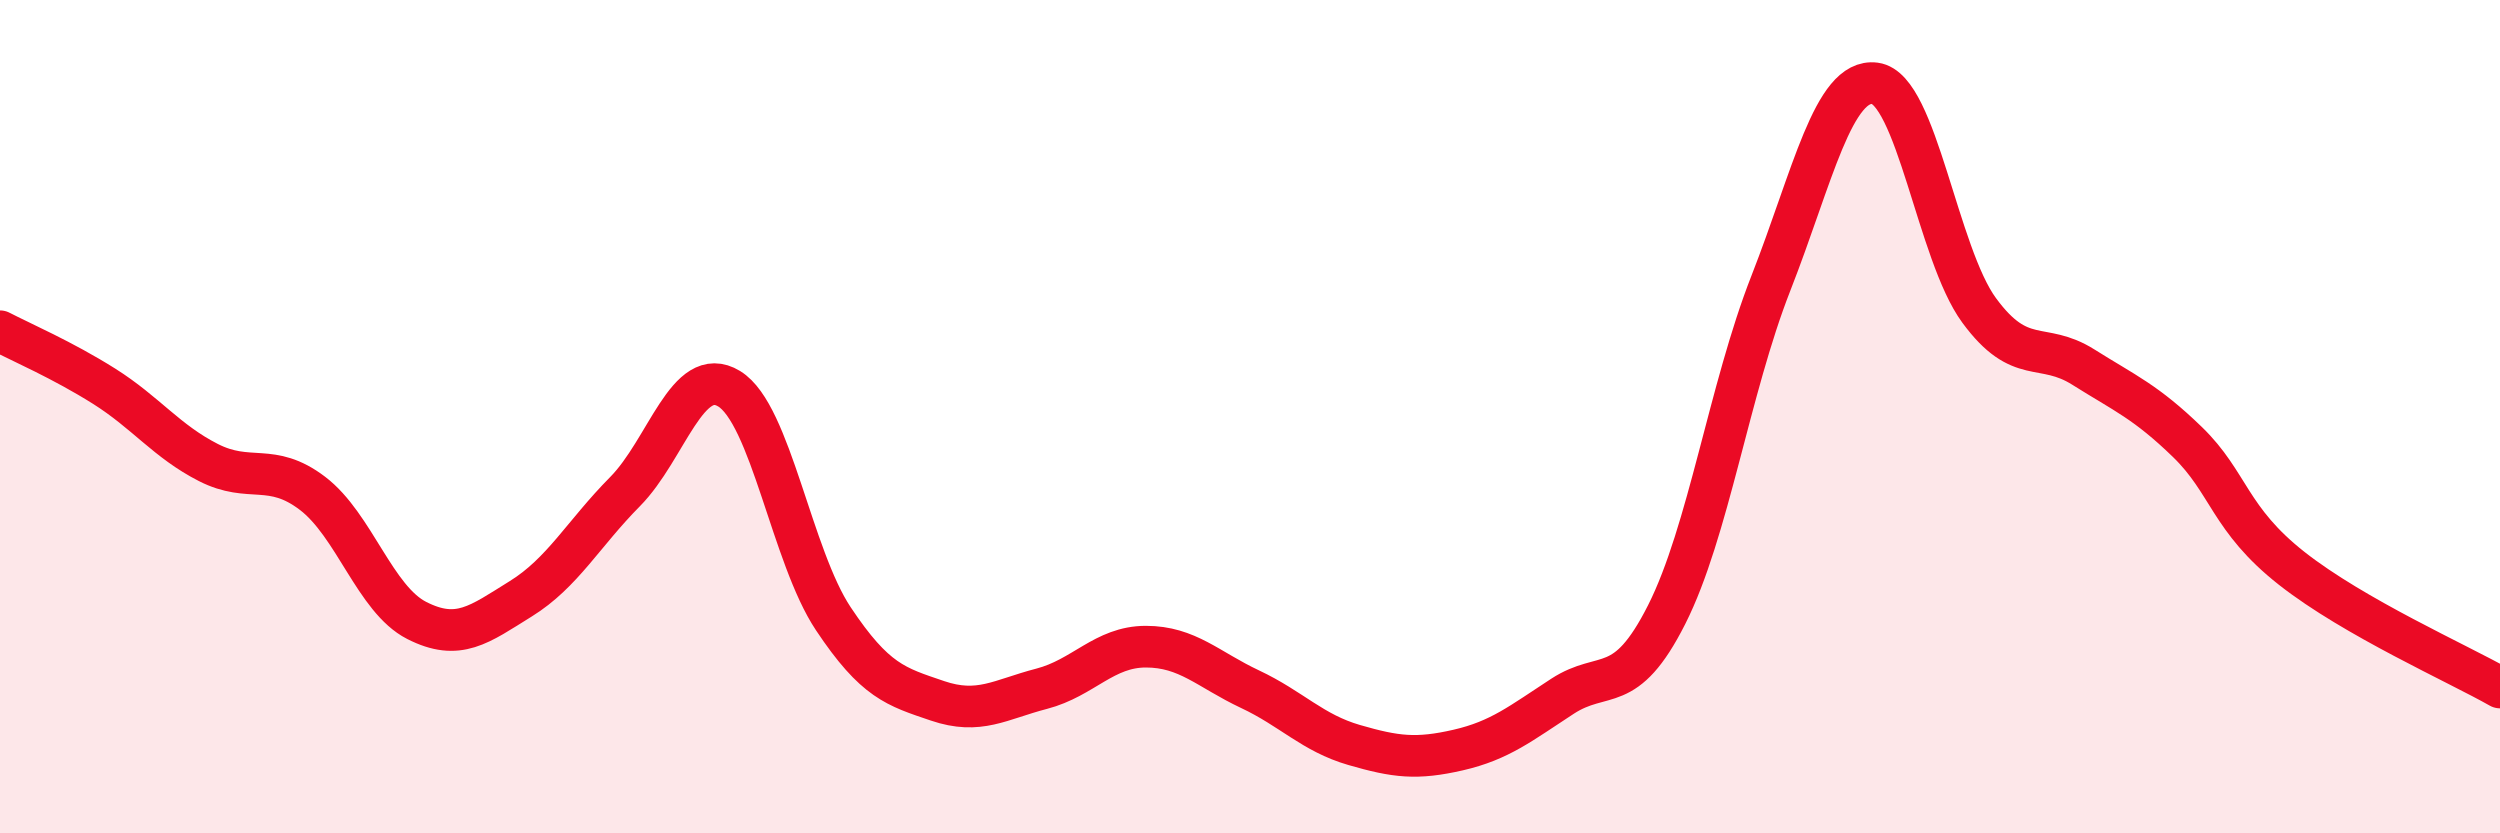
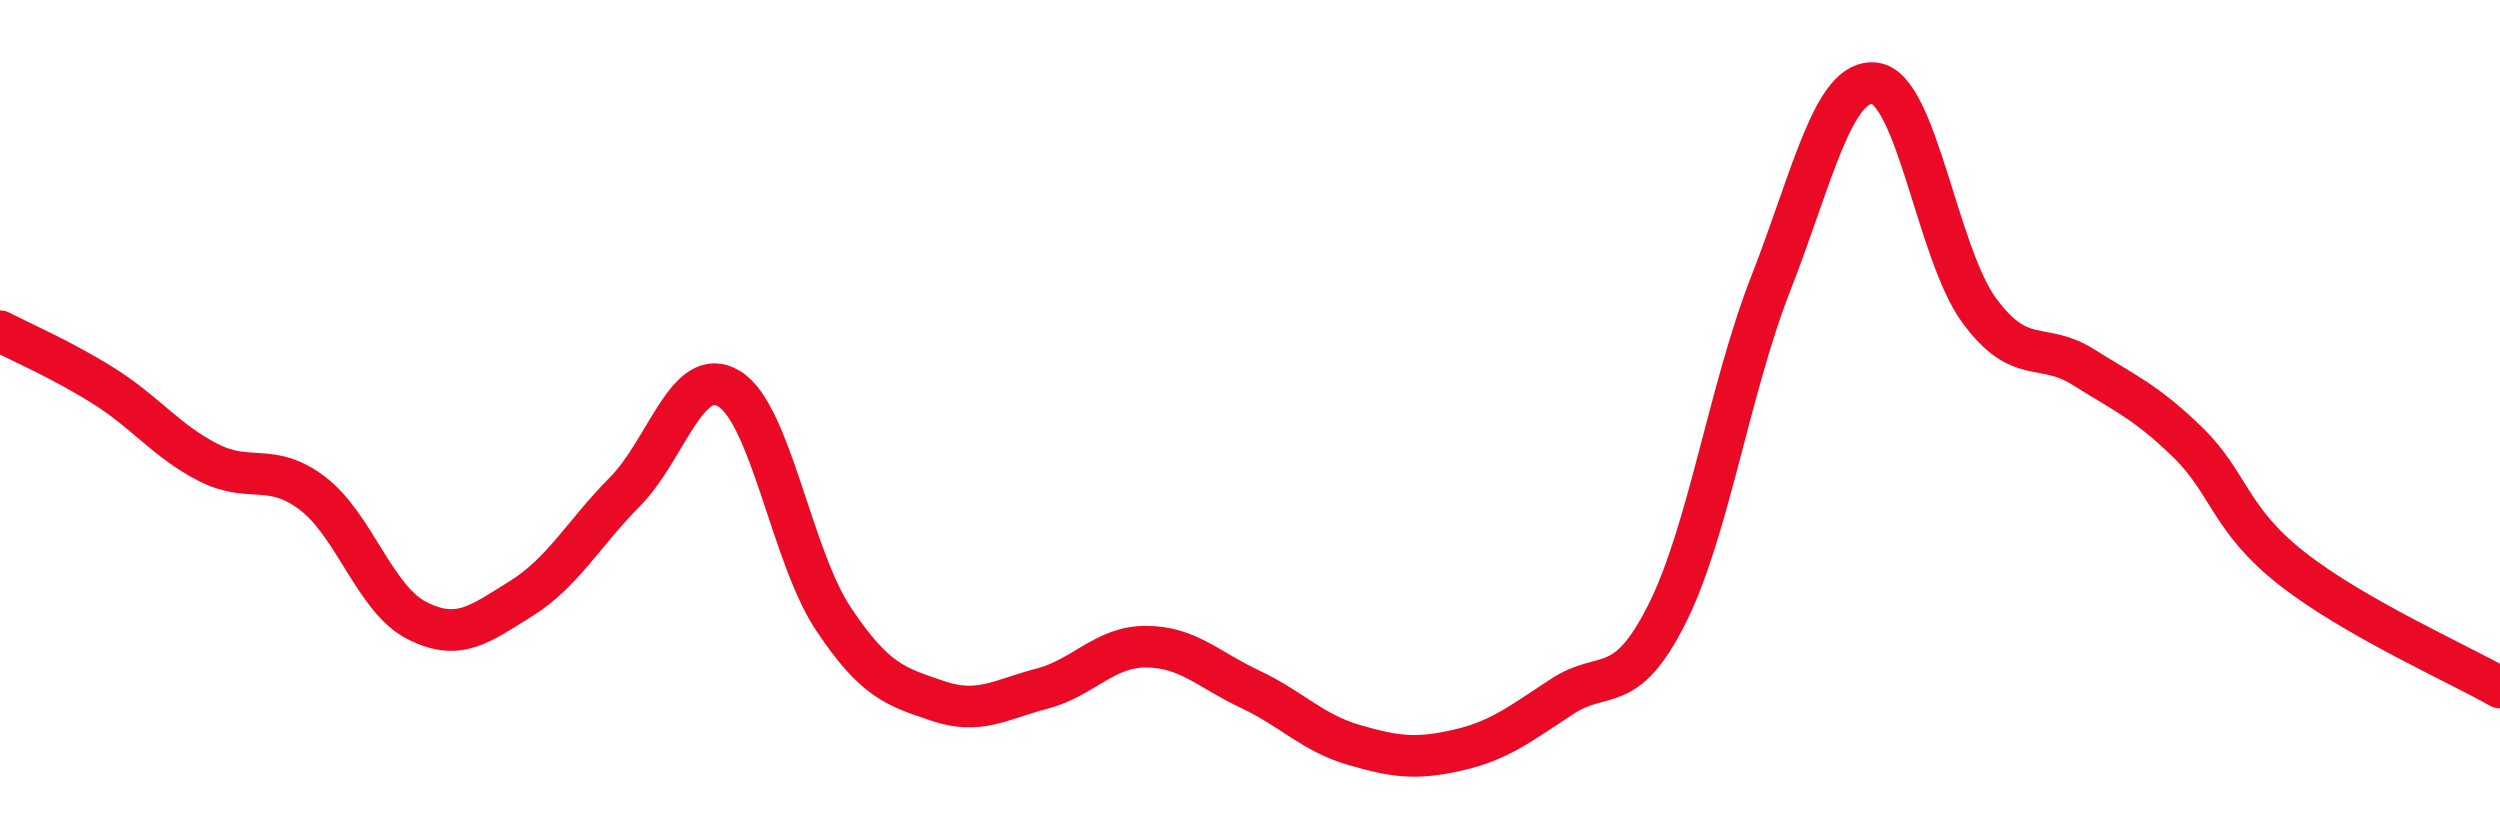
<svg xmlns="http://www.w3.org/2000/svg" width="60" height="20" viewBox="0 0 60 20">
-   <path d="M 0,7.95 C 0.5,8.21 1.5,8.64 2.5,9.27 C 3.5,9.9 4,10.59 5,11.1 C 6,11.61 6.5,11.08 7.5,11.84 C 8.5,12.6 9,14.38 10,14.89 C 11,15.4 11.5,14.99 12.5,14.37 C 13.5,13.75 14,12.81 15,11.8 C 16,10.79 16.5,8.72 17.5,9.33 C 18.5,9.94 19,13.35 20,14.85 C 21,16.35 21.5,16.48 22.5,16.82 C 23.5,17.16 24,16.79 25,16.53 C 26,16.27 26.5,15.52 27.5,15.52 C 28.5,15.52 29,16.07 30,16.54 C 31,17.01 31.5,17.59 32.5,17.88 C 33.5,18.17 34,18.23 35,18 C 36,17.77 36.5,17.36 37.5,16.71 C 38.5,16.06 39,16.73 40,14.75 C 41,12.77 41.5,9.35 42.5,6.8 C 43.5,4.25 44,1.87 45,2 C 46,2.13 46.5,6.09 47.5,7.45 C 48.5,8.81 49,8.18 50,8.81 C 51,9.44 51.5,9.64 52.5,10.61 C 53.5,11.58 53.5,12.46 55,13.64 C 56.5,14.82 59,15.93 60,16.5L60 20L0 20Z" fill="#EB0A25" opacity="0.1" stroke-linecap="round" stroke-linejoin="round" />
  <path d="M 0,7.95 C 0.5,8.21 1.5,8.64 2.5,9.27 C 3.5,9.9 4,10.59 5,11.1 C 6,11.61 6.5,11.08 7.5,11.84 C 8.5,12.6 9,14.38 10,14.89 C 11,15.4 11.5,14.99 12.5,14.37 C 13.5,13.75 14,12.81 15,11.8 C 16,10.79 16.5,8.72 17.5,9.33 C 18.5,9.94 19,13.35 20,14.85 C 21,16.35 21.5,16.48 22.5,16.82 C 23.5,17.16 24,16.79 25,16.53 C 26,16.27 26.5,15.52 27.5,15.52 C 28.5,15.52 29,16.07 30,16.54 C 31,17.01 31.5,17.59 32.5,17.88 C 33.5,18.17 34,18.23 35,18 C 36,17.77 36.5,17.36 37.5,16.71 C 38.5,16.06 39,16.73 40,14.75 C 41,12.77 41.5,9.35 42.5,6.8 C 43.5,4.25 44,1.87 45,2 C 46,2.13 46.5,6.09 47.5,7.45 C 48.5,8.81 49,8.18 50,8.81 C 51,9.44 51.5,9.64 52.5,10.61 C 53.5,11.58 53.5,12.46 55,13.64 C 56.5,14.82 59,15.93 60,16.5" stroke="#EB0A25" stroke-width="1" fill="none" stroke-linecap="round" stroke-linejoin="round" />
</svg>